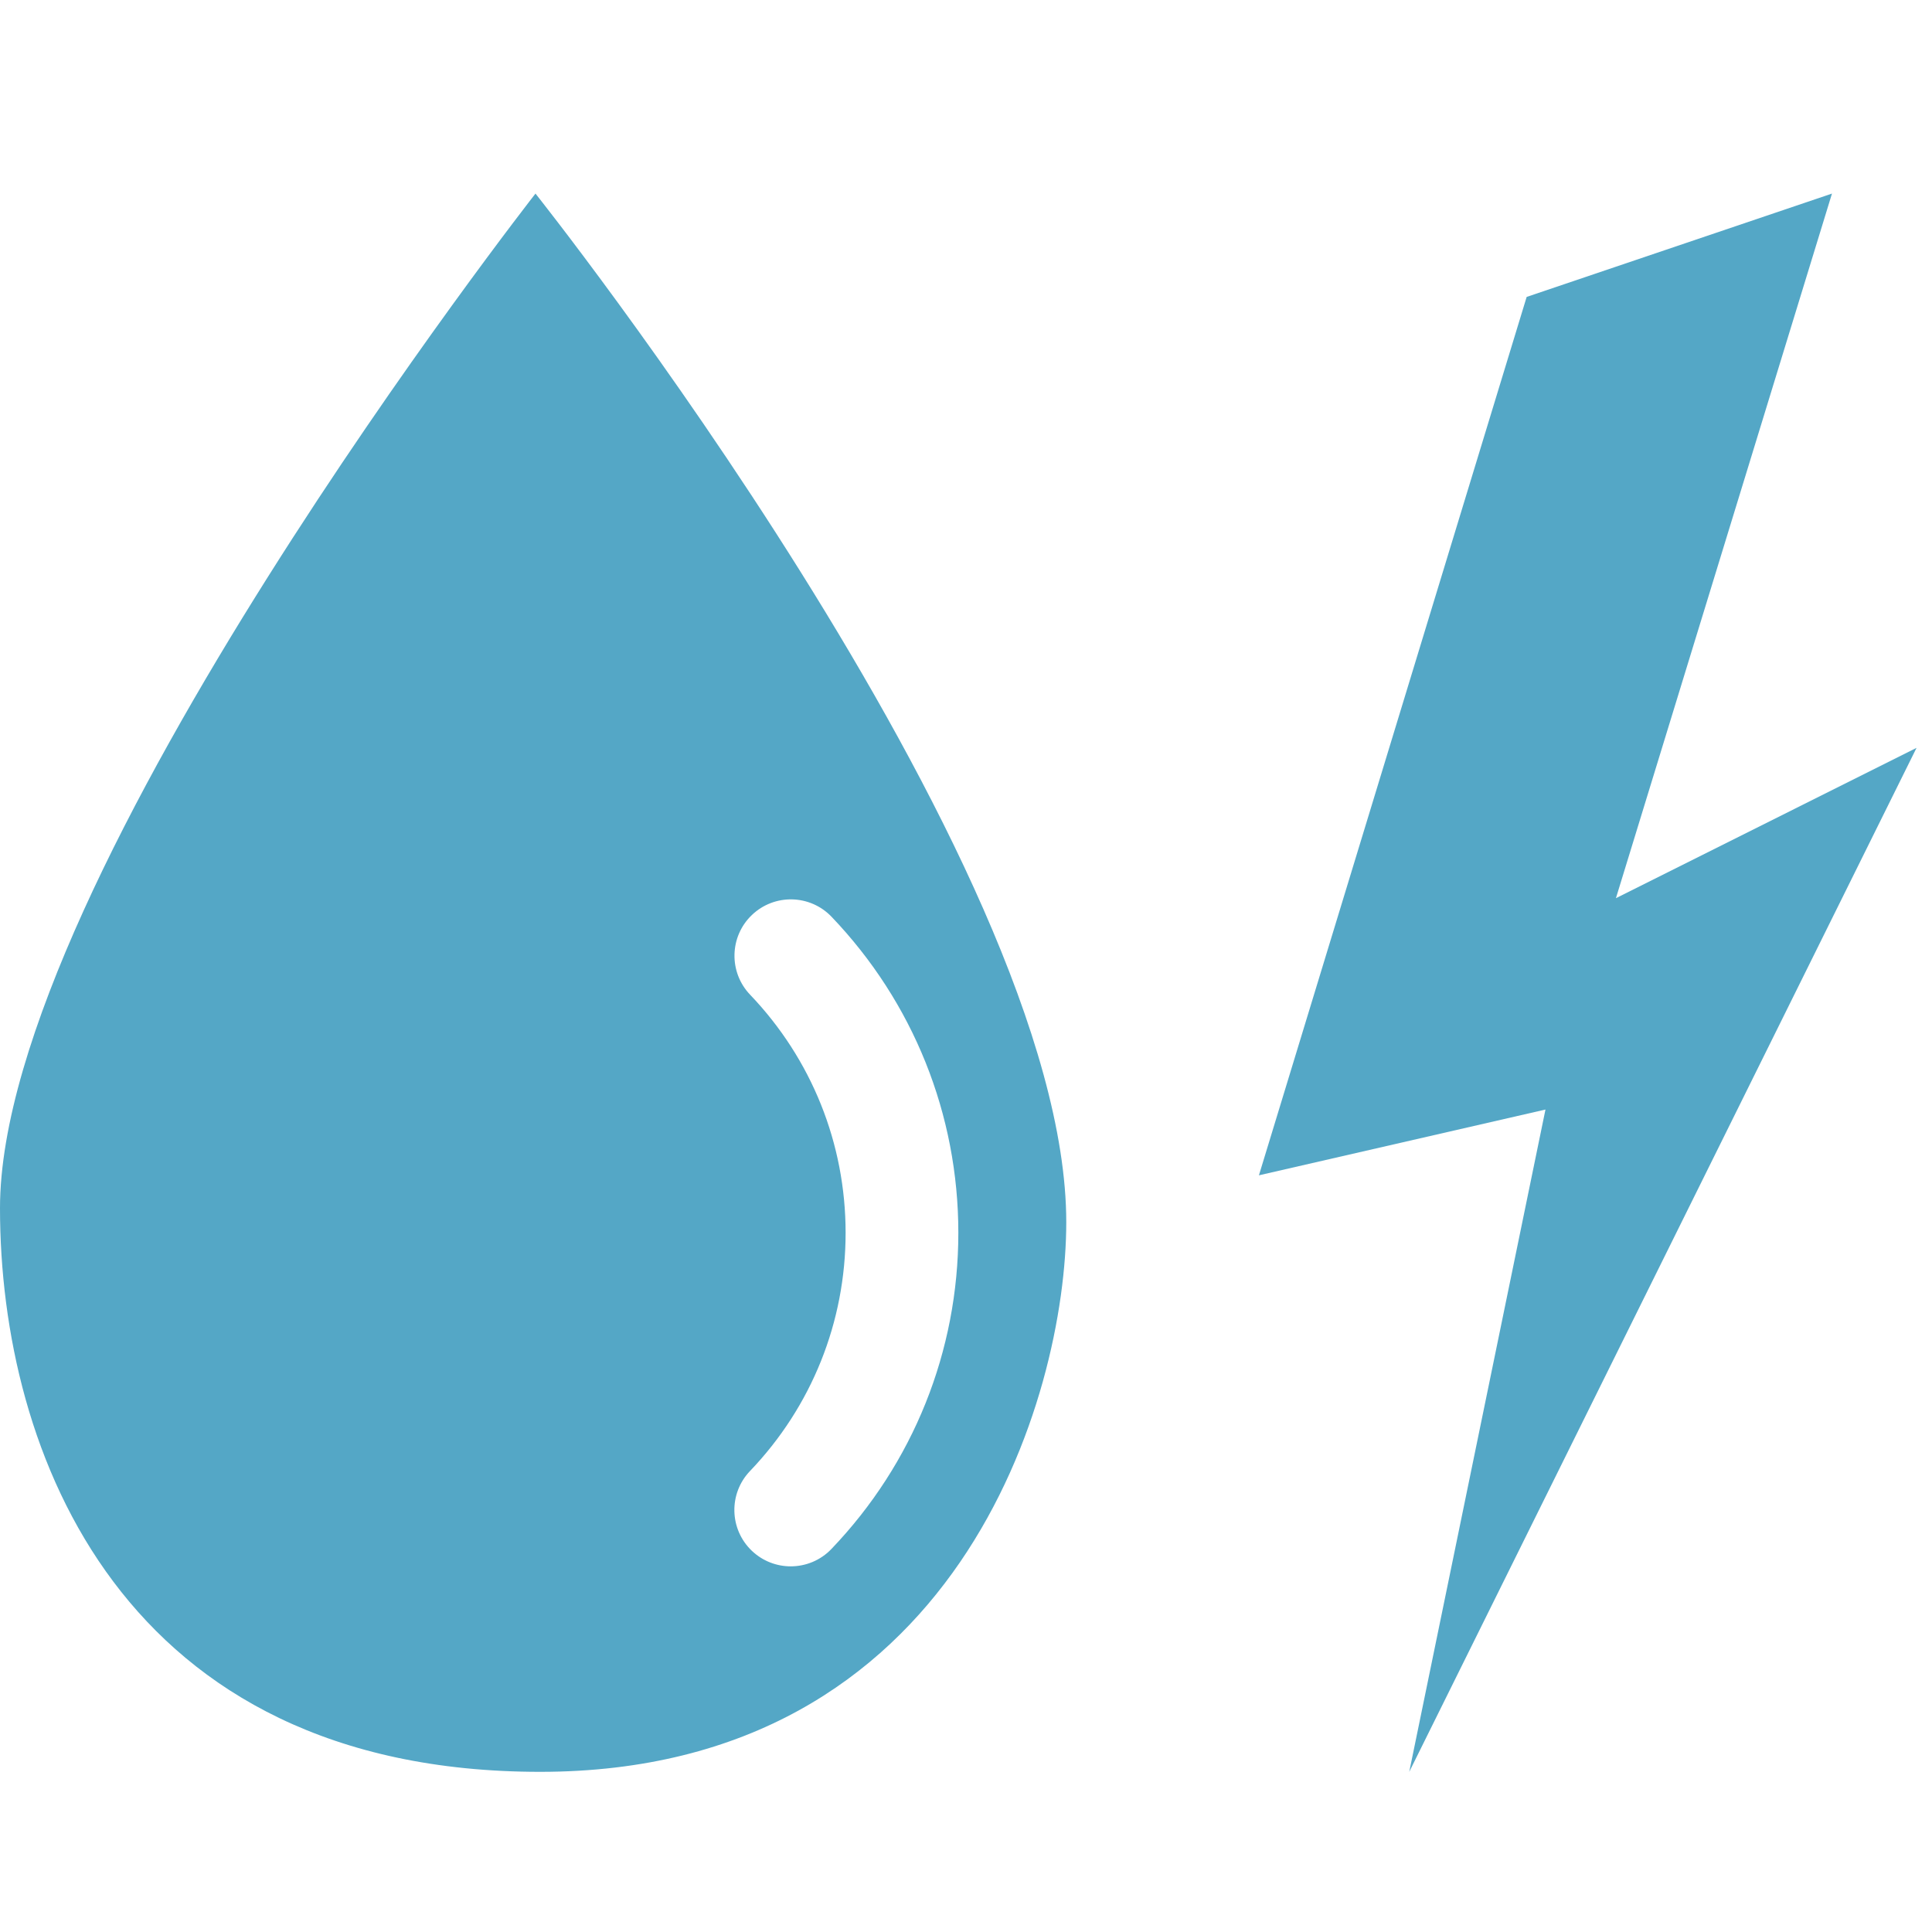
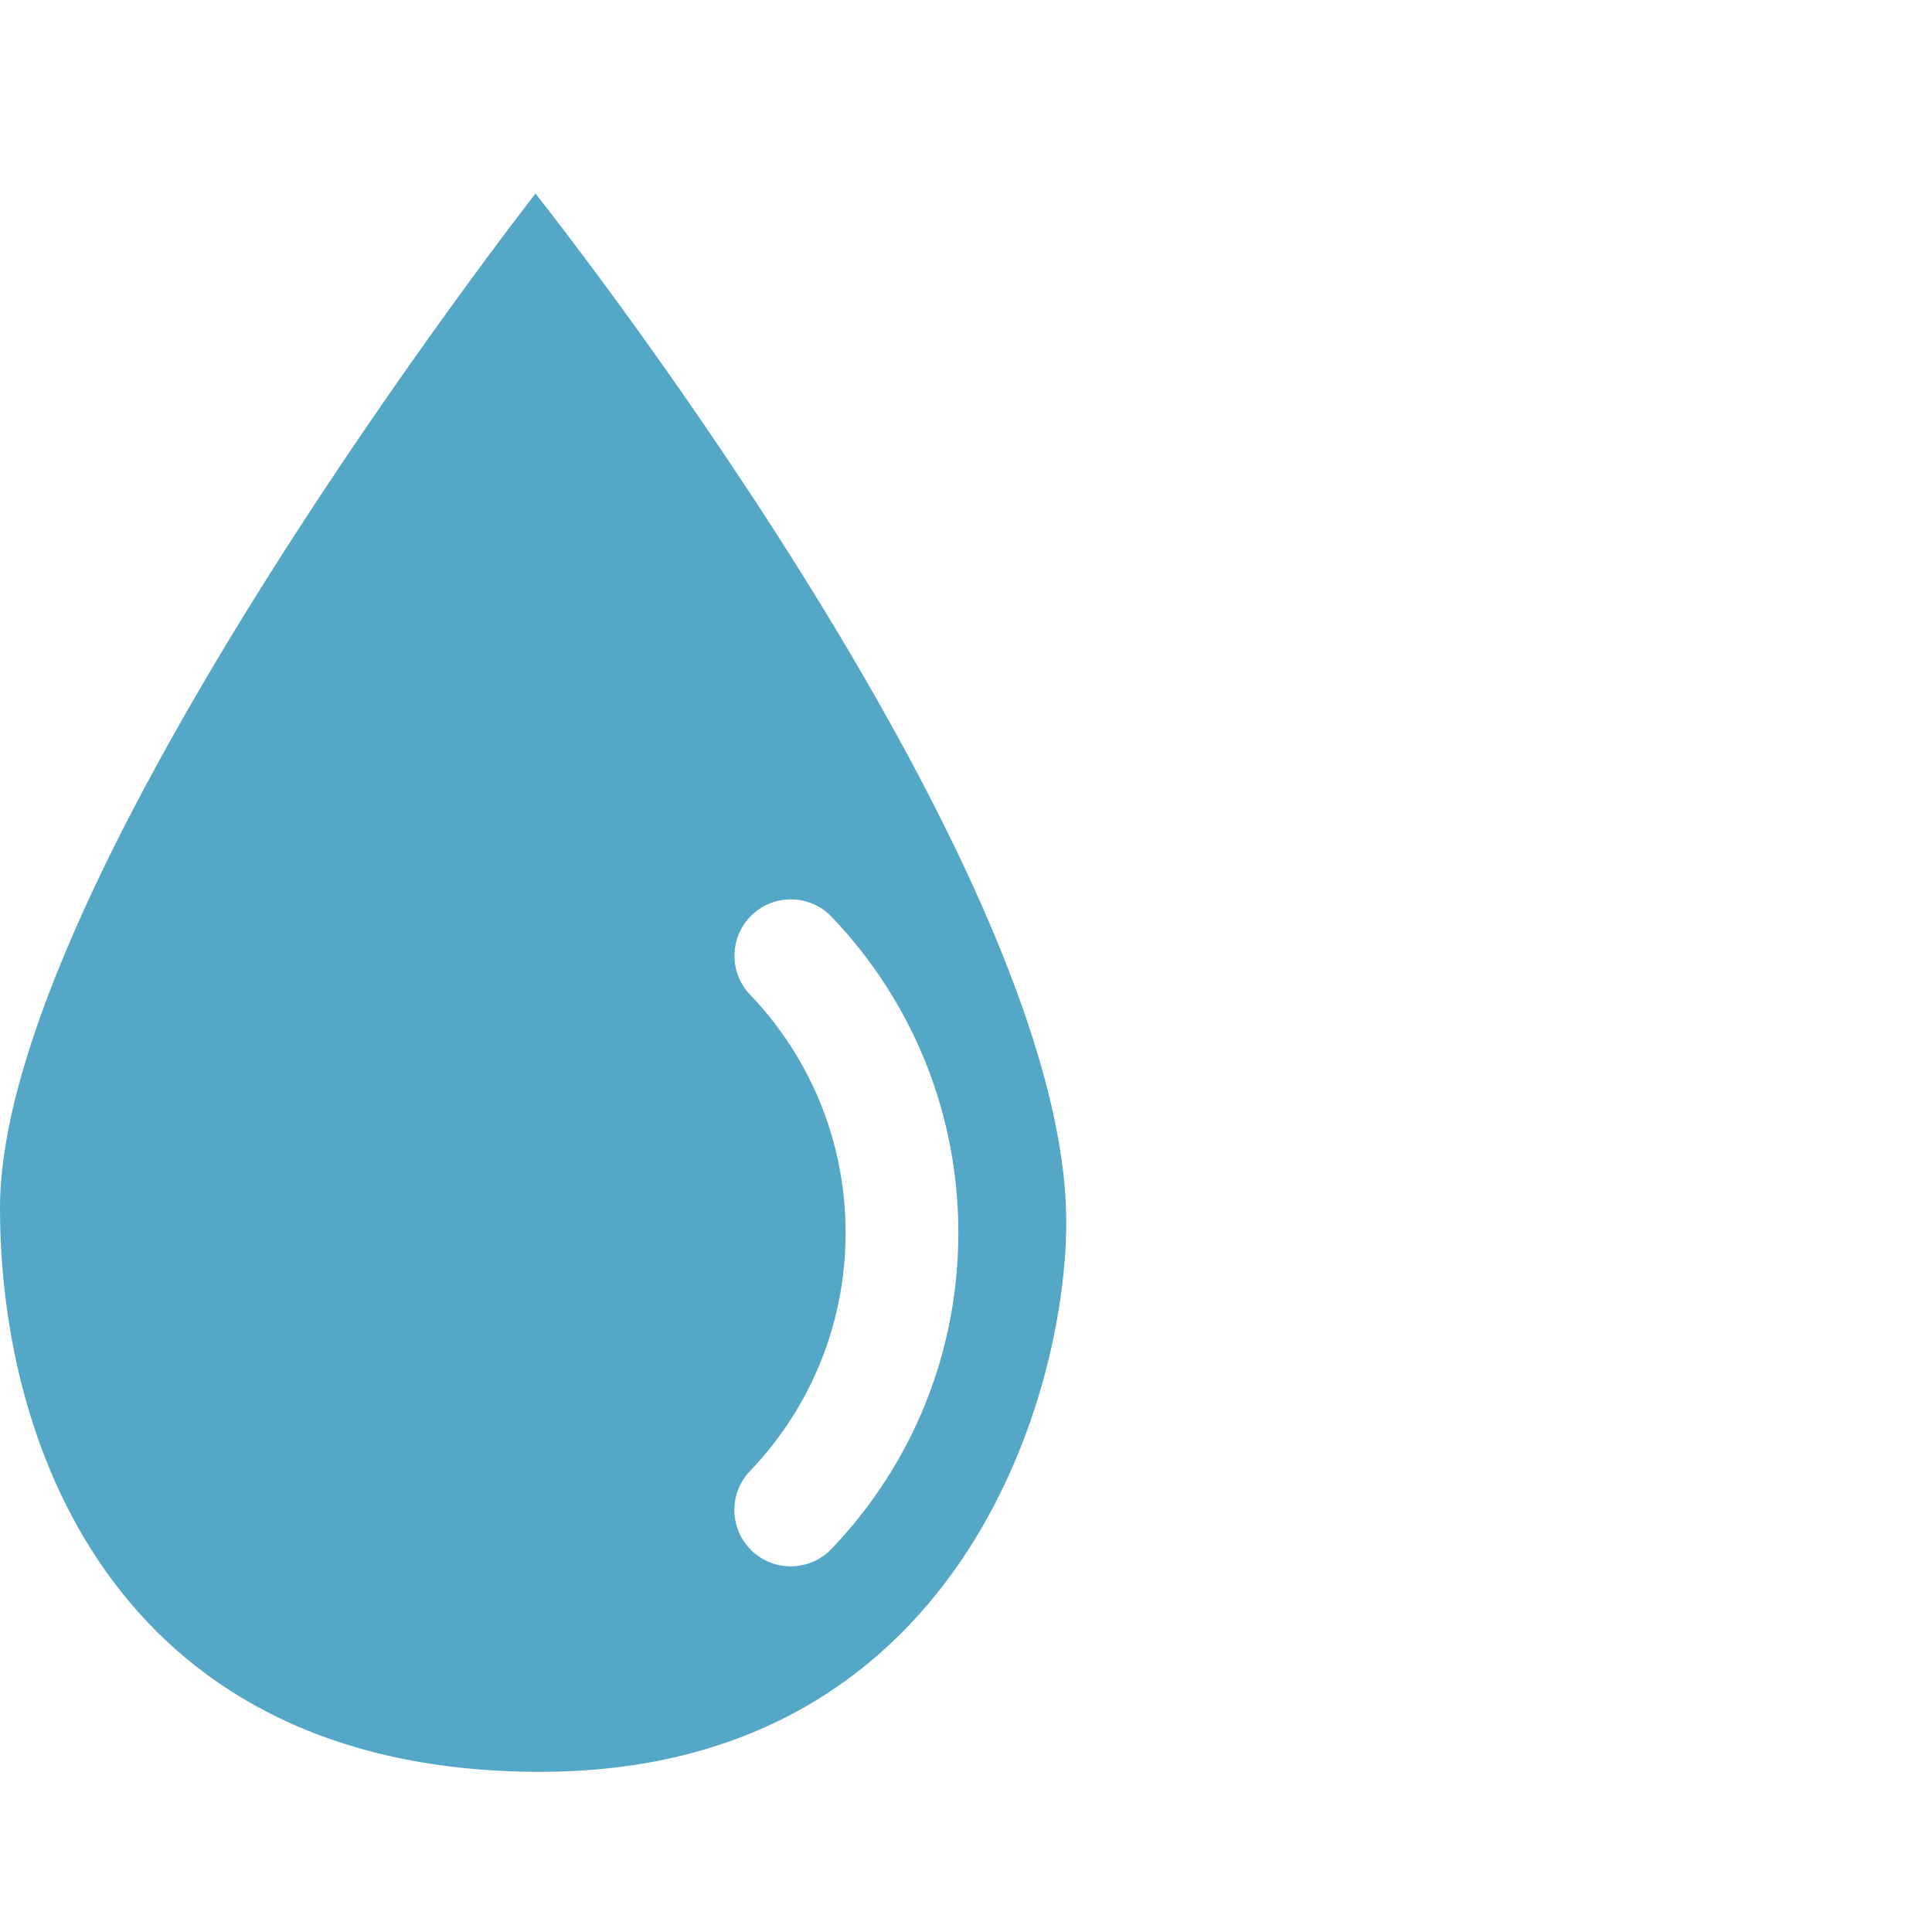
<svg xmlns="http://www.w3.org/2000/svg" version="1.1" id="Layer_1" x="0px" y="0px" width="113.387px" height="113.386px" viewBox="0 0 113.387 113.386" enable-background="new 0 0 113.387 113.386" xml:space="preserve">
  <g>
-     <polygon fill="#54A7C6" points="94.837,52.713 107.517,11.361 89.598,17.426 73.885,68.978 90.702,65.118 82.707,103.988    112.48,43.891  " />
    <path fill="#54A7C6" d="M31.427,11.361c0,0-31.427,40.18-31.427,59.545c0,14.336,7.167,33.081,31.703,33.081   c24.535,0,30.875-22.054,30.875-32.254C62.578,50.507,31.427,11.361,31.427,11.361z M48.797,90.906   c-0.649,0.679-1.52,1.021-2.39,1.021c-0.822,0-1.646-0.305-2.287-0.917c-1.32-1.265-1.366-3.358-0.102-4.678   c3.617-3.78,5.61-8.744,5.61-13.979c0-5.232-1.991-10.194-5.605-13.975c-1.262-1.32-1.216-3.415,0.104-4.677   c1.321-1.263,3.415-1.216,4.677,0.104c4.797,5.017,7.44,11.604,7.44,18.547C56.243,79.3,53.598,85.889,48.797,90.906z" />
  </g>
</svg>